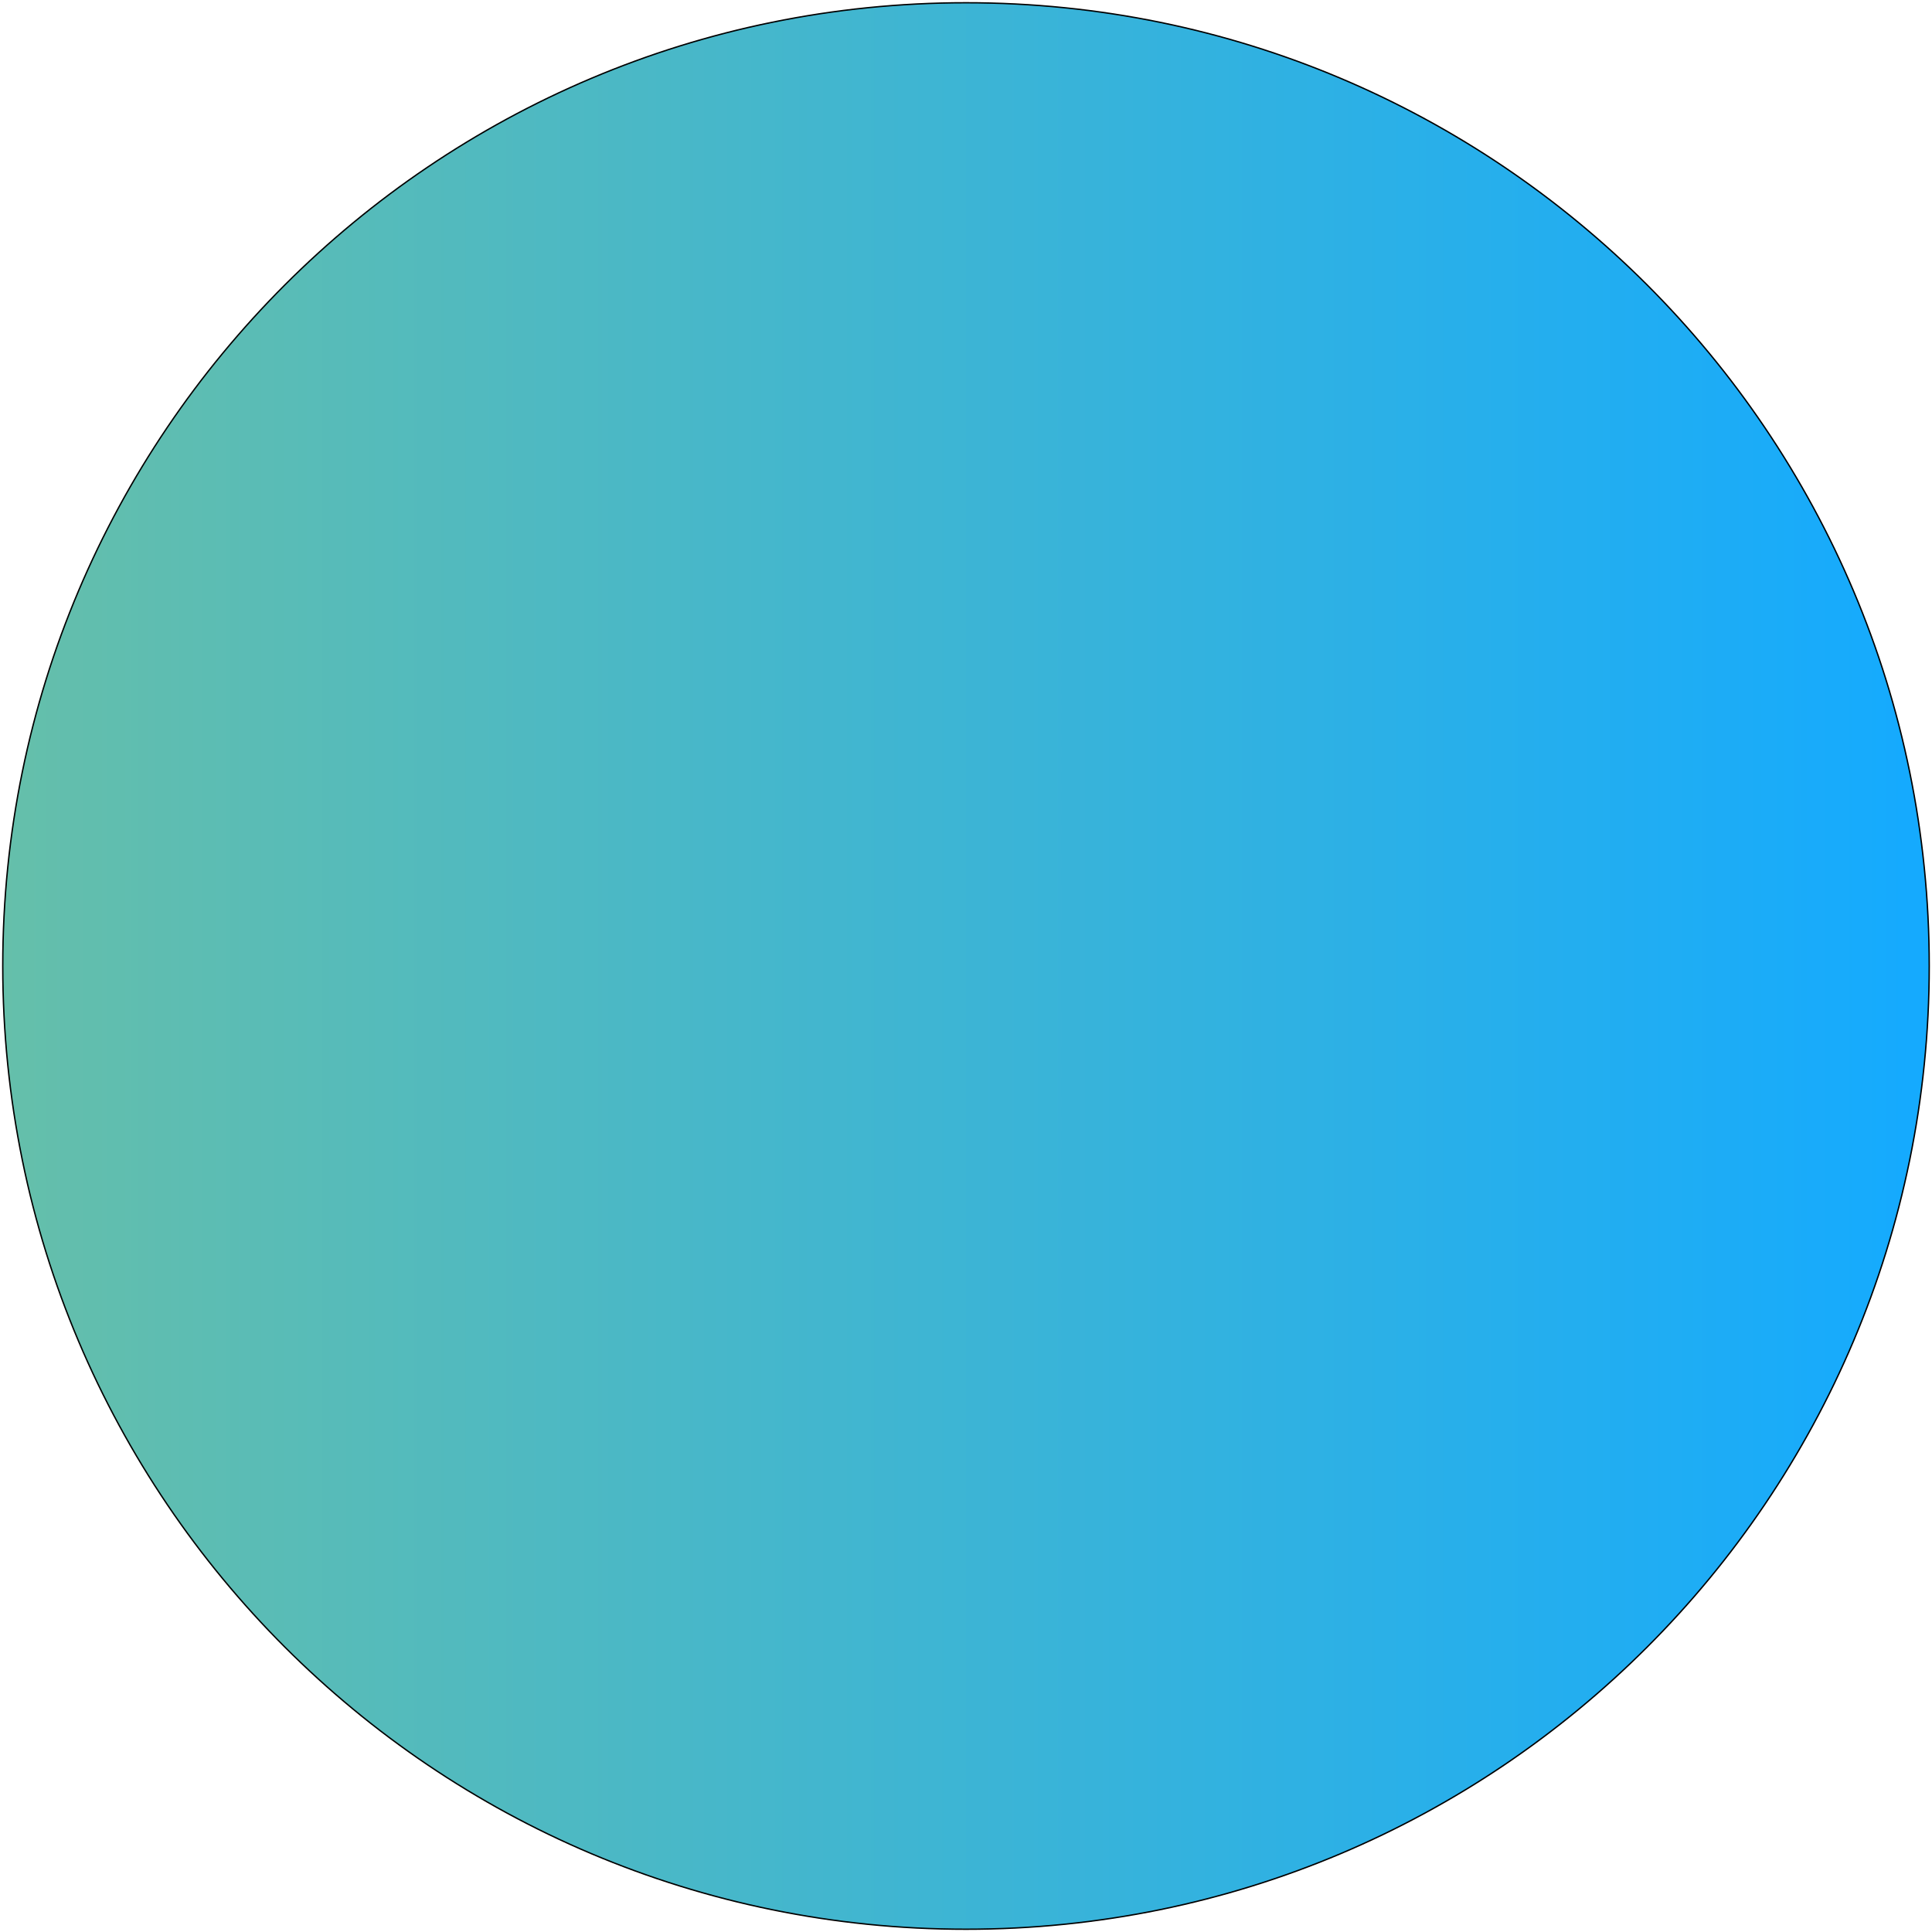
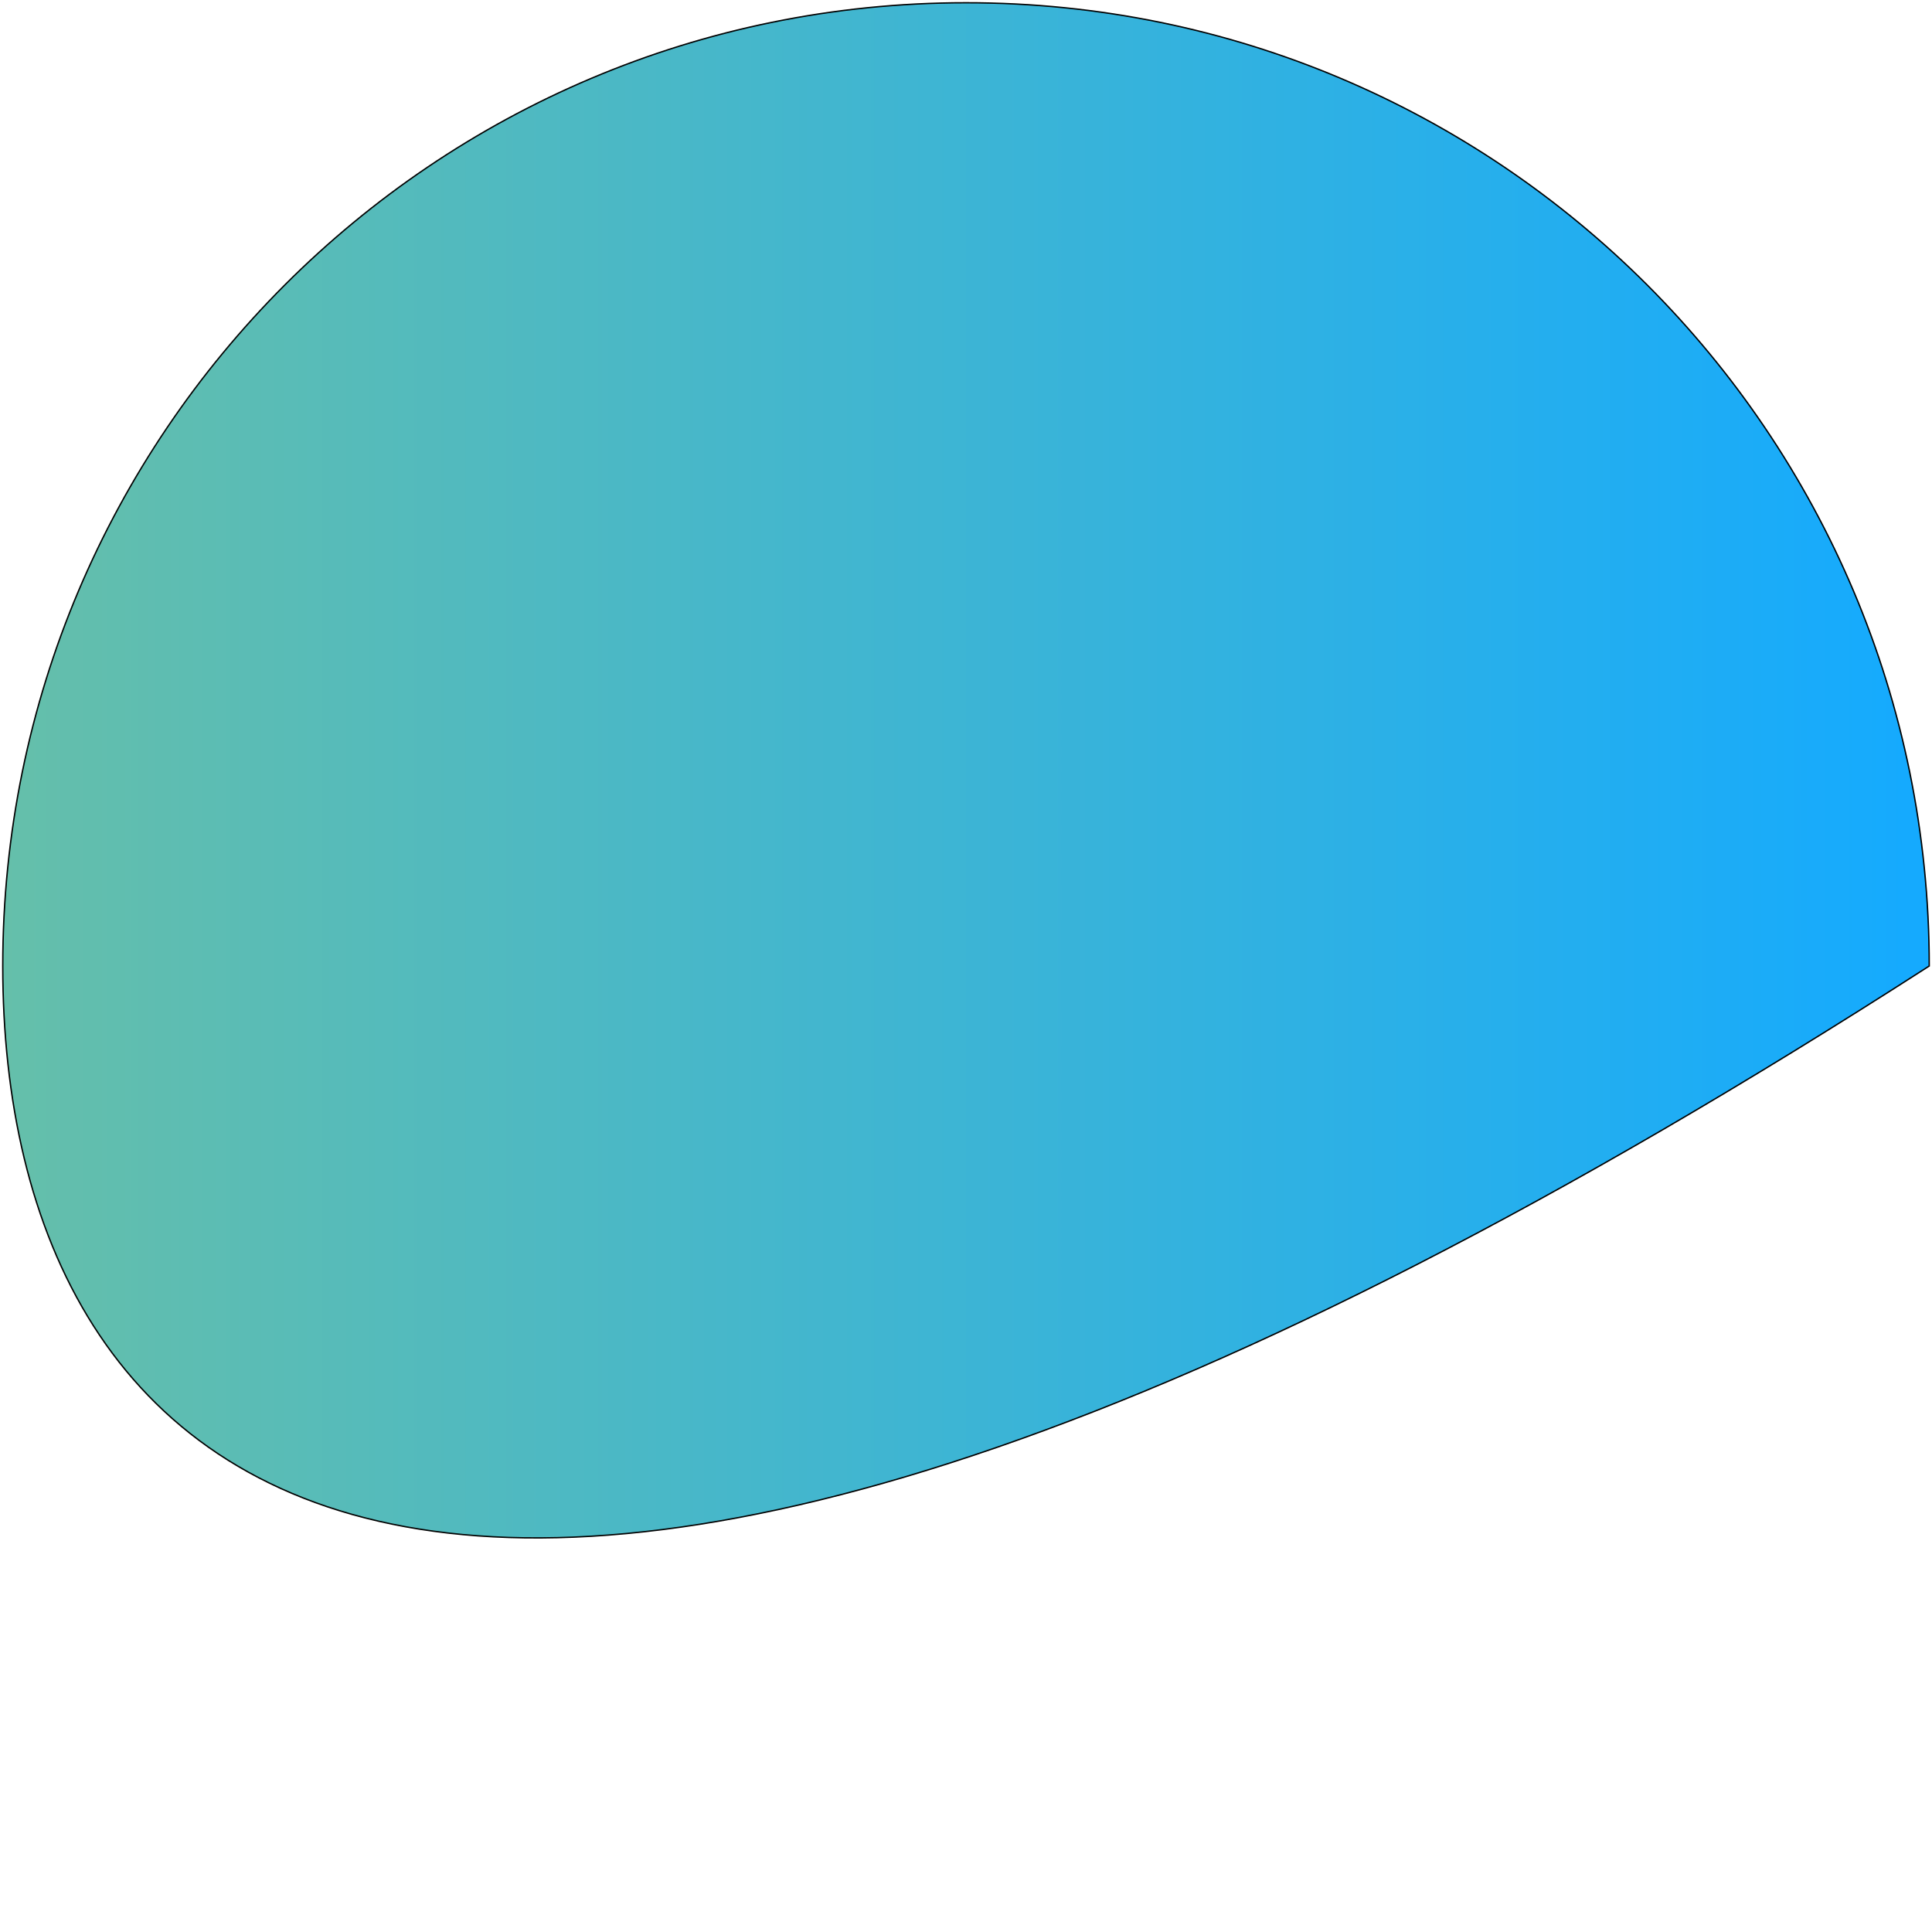
<svg xmlns="http://www.w3.org/2000/svg" width="1400" height="1400" viewBox="0 0 1400 1400" fill="none">
-   <path d="M1398 700C1398 1085.49 1085.49 1398 700 1398C314.505 1398 2 1085.49 2 700C2 314.505 314.505 2 700 2C1085.49 2 1398 314.505 1398 700Z" fill="url(#paint0_linear_14_84)" stroke="black" />
+   <path d="M1398 700C314.505 1398 2 1085.49 2 700C2 314.505 314.505 2 700 2C1085.49 2 1398 314.505 1398 700Z" fill="url(#paint0_linear_14_84)" stroke="black" />
  <defs>
    <linearGradient id="paint0_linear_14_84" x1="0" y1="700" x2="1400" y2="700" gradientUnits="userSpaceOnUse">
      <stop stop-color="#65BFAA" />
      <stop offset="1" stop-color="#14AAFF" />
    </linearGradient>
  </defs>
</svg>